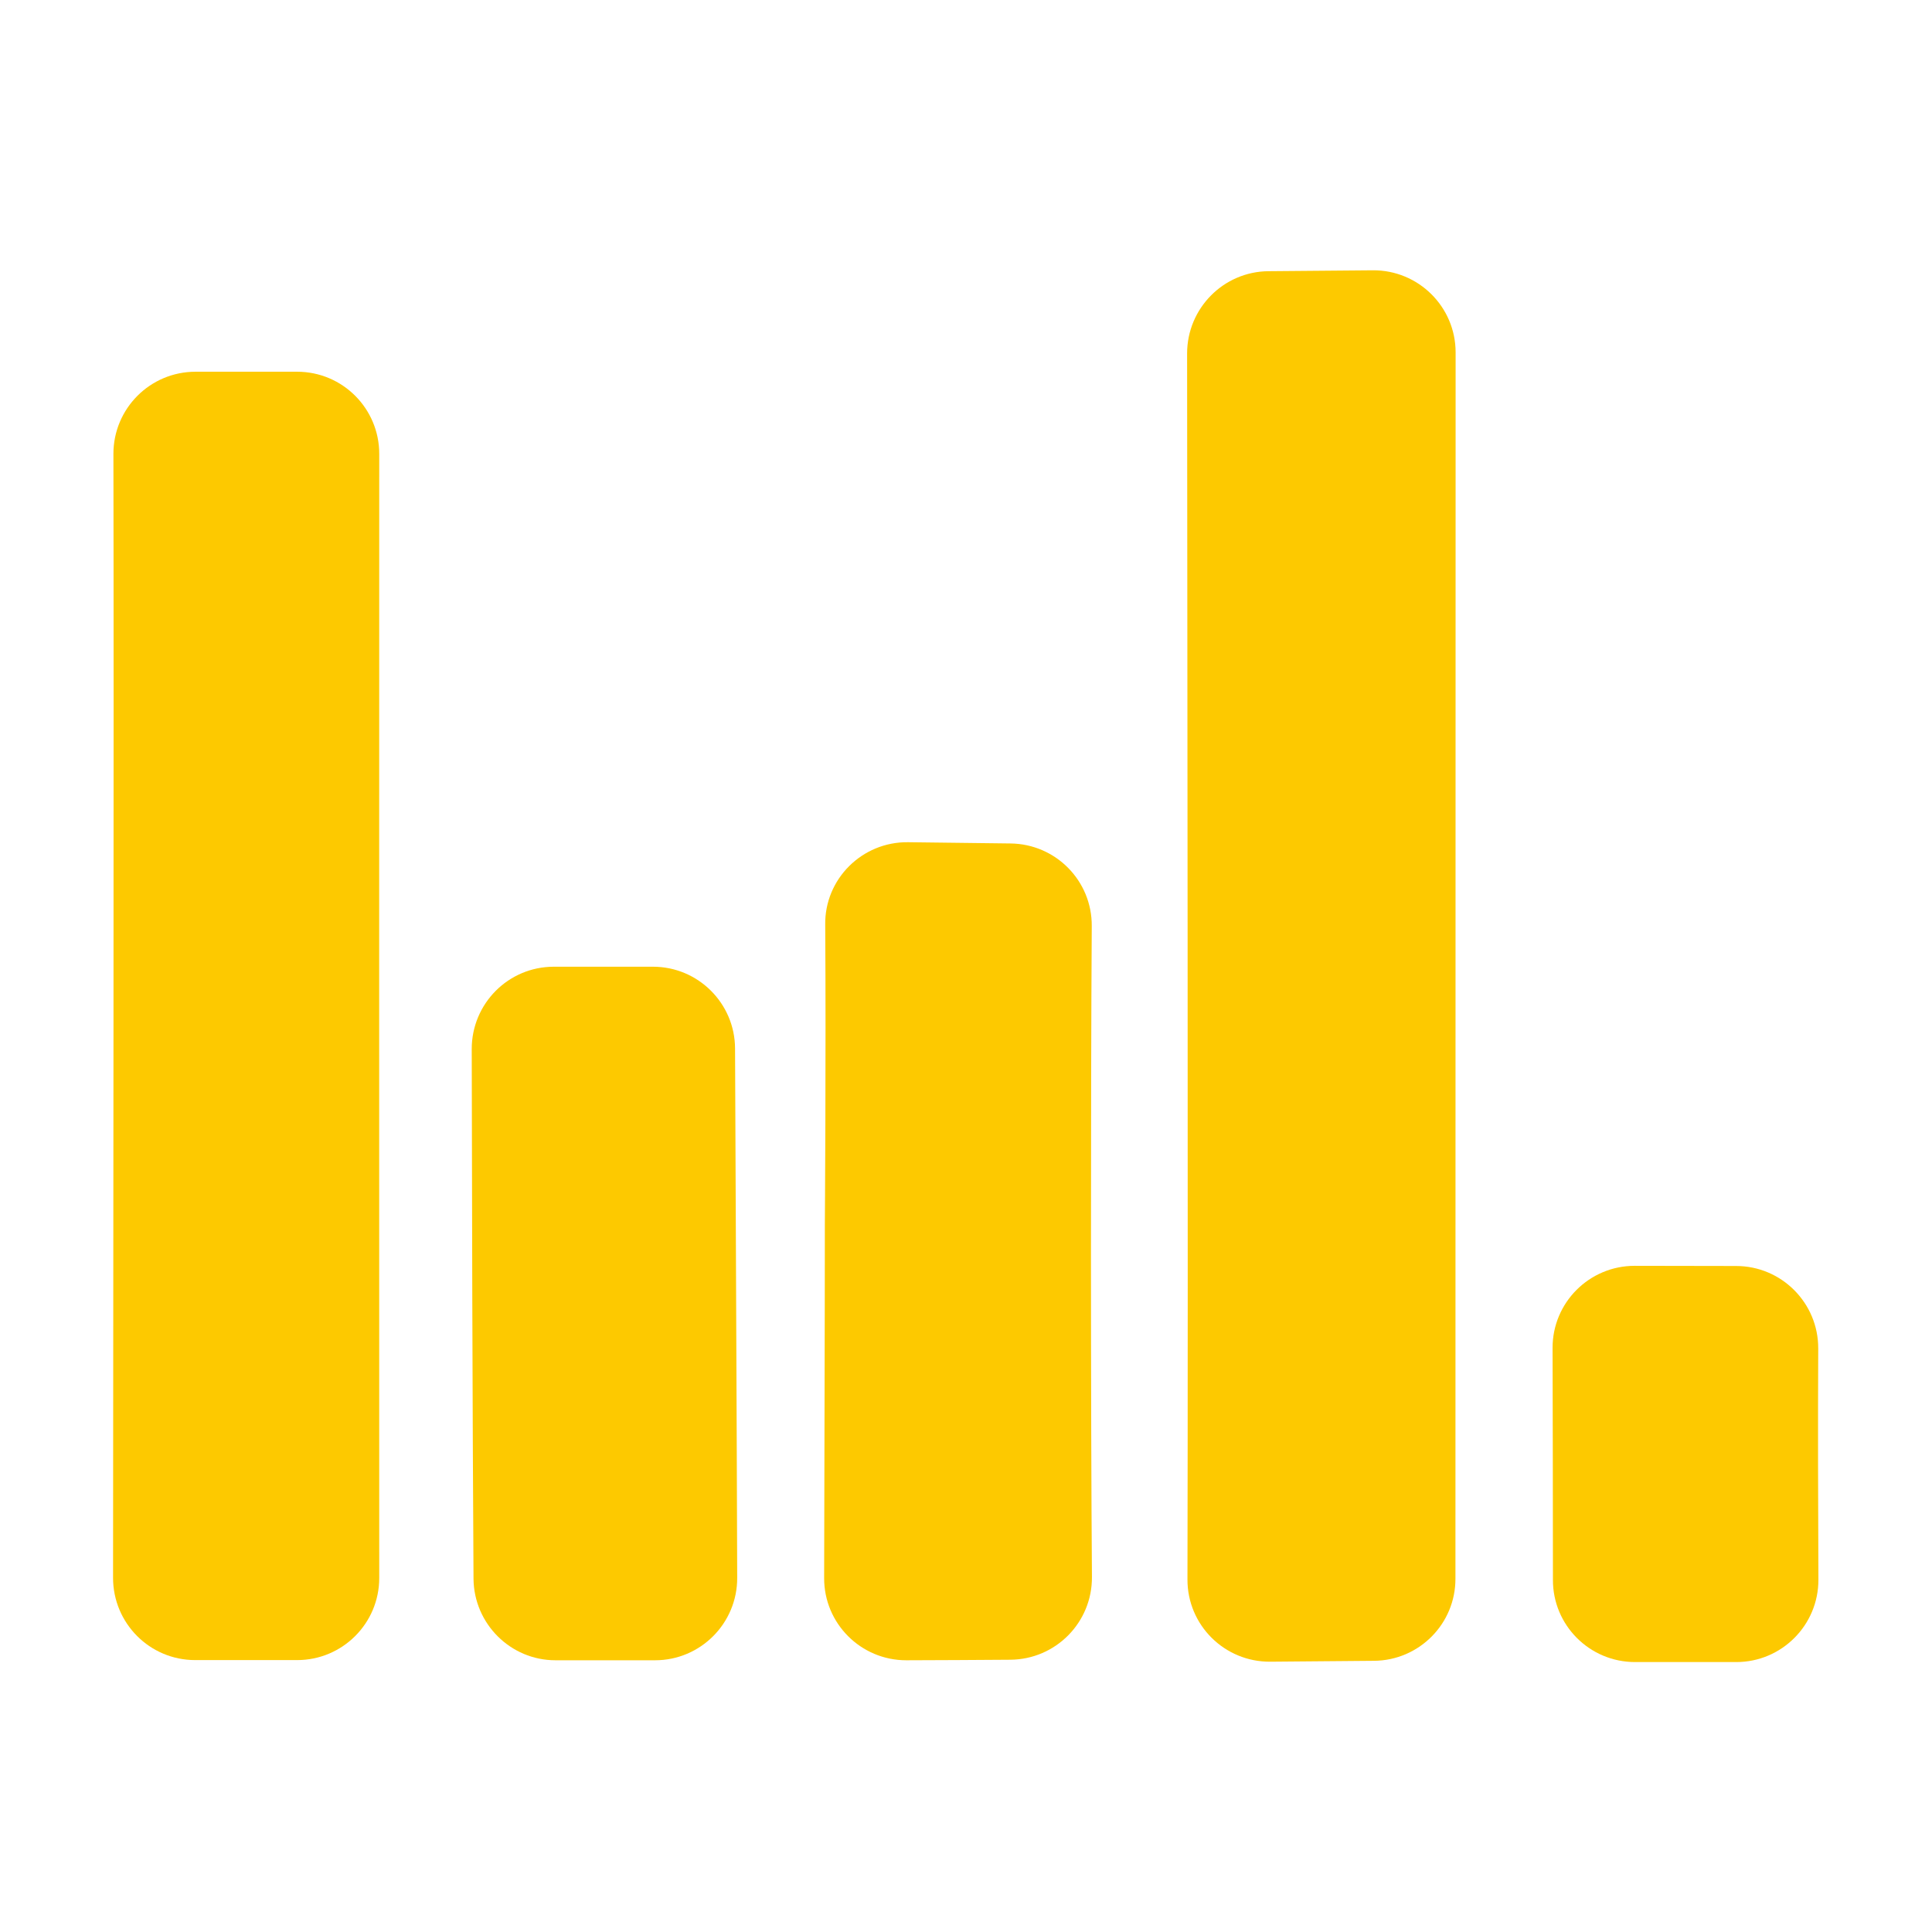
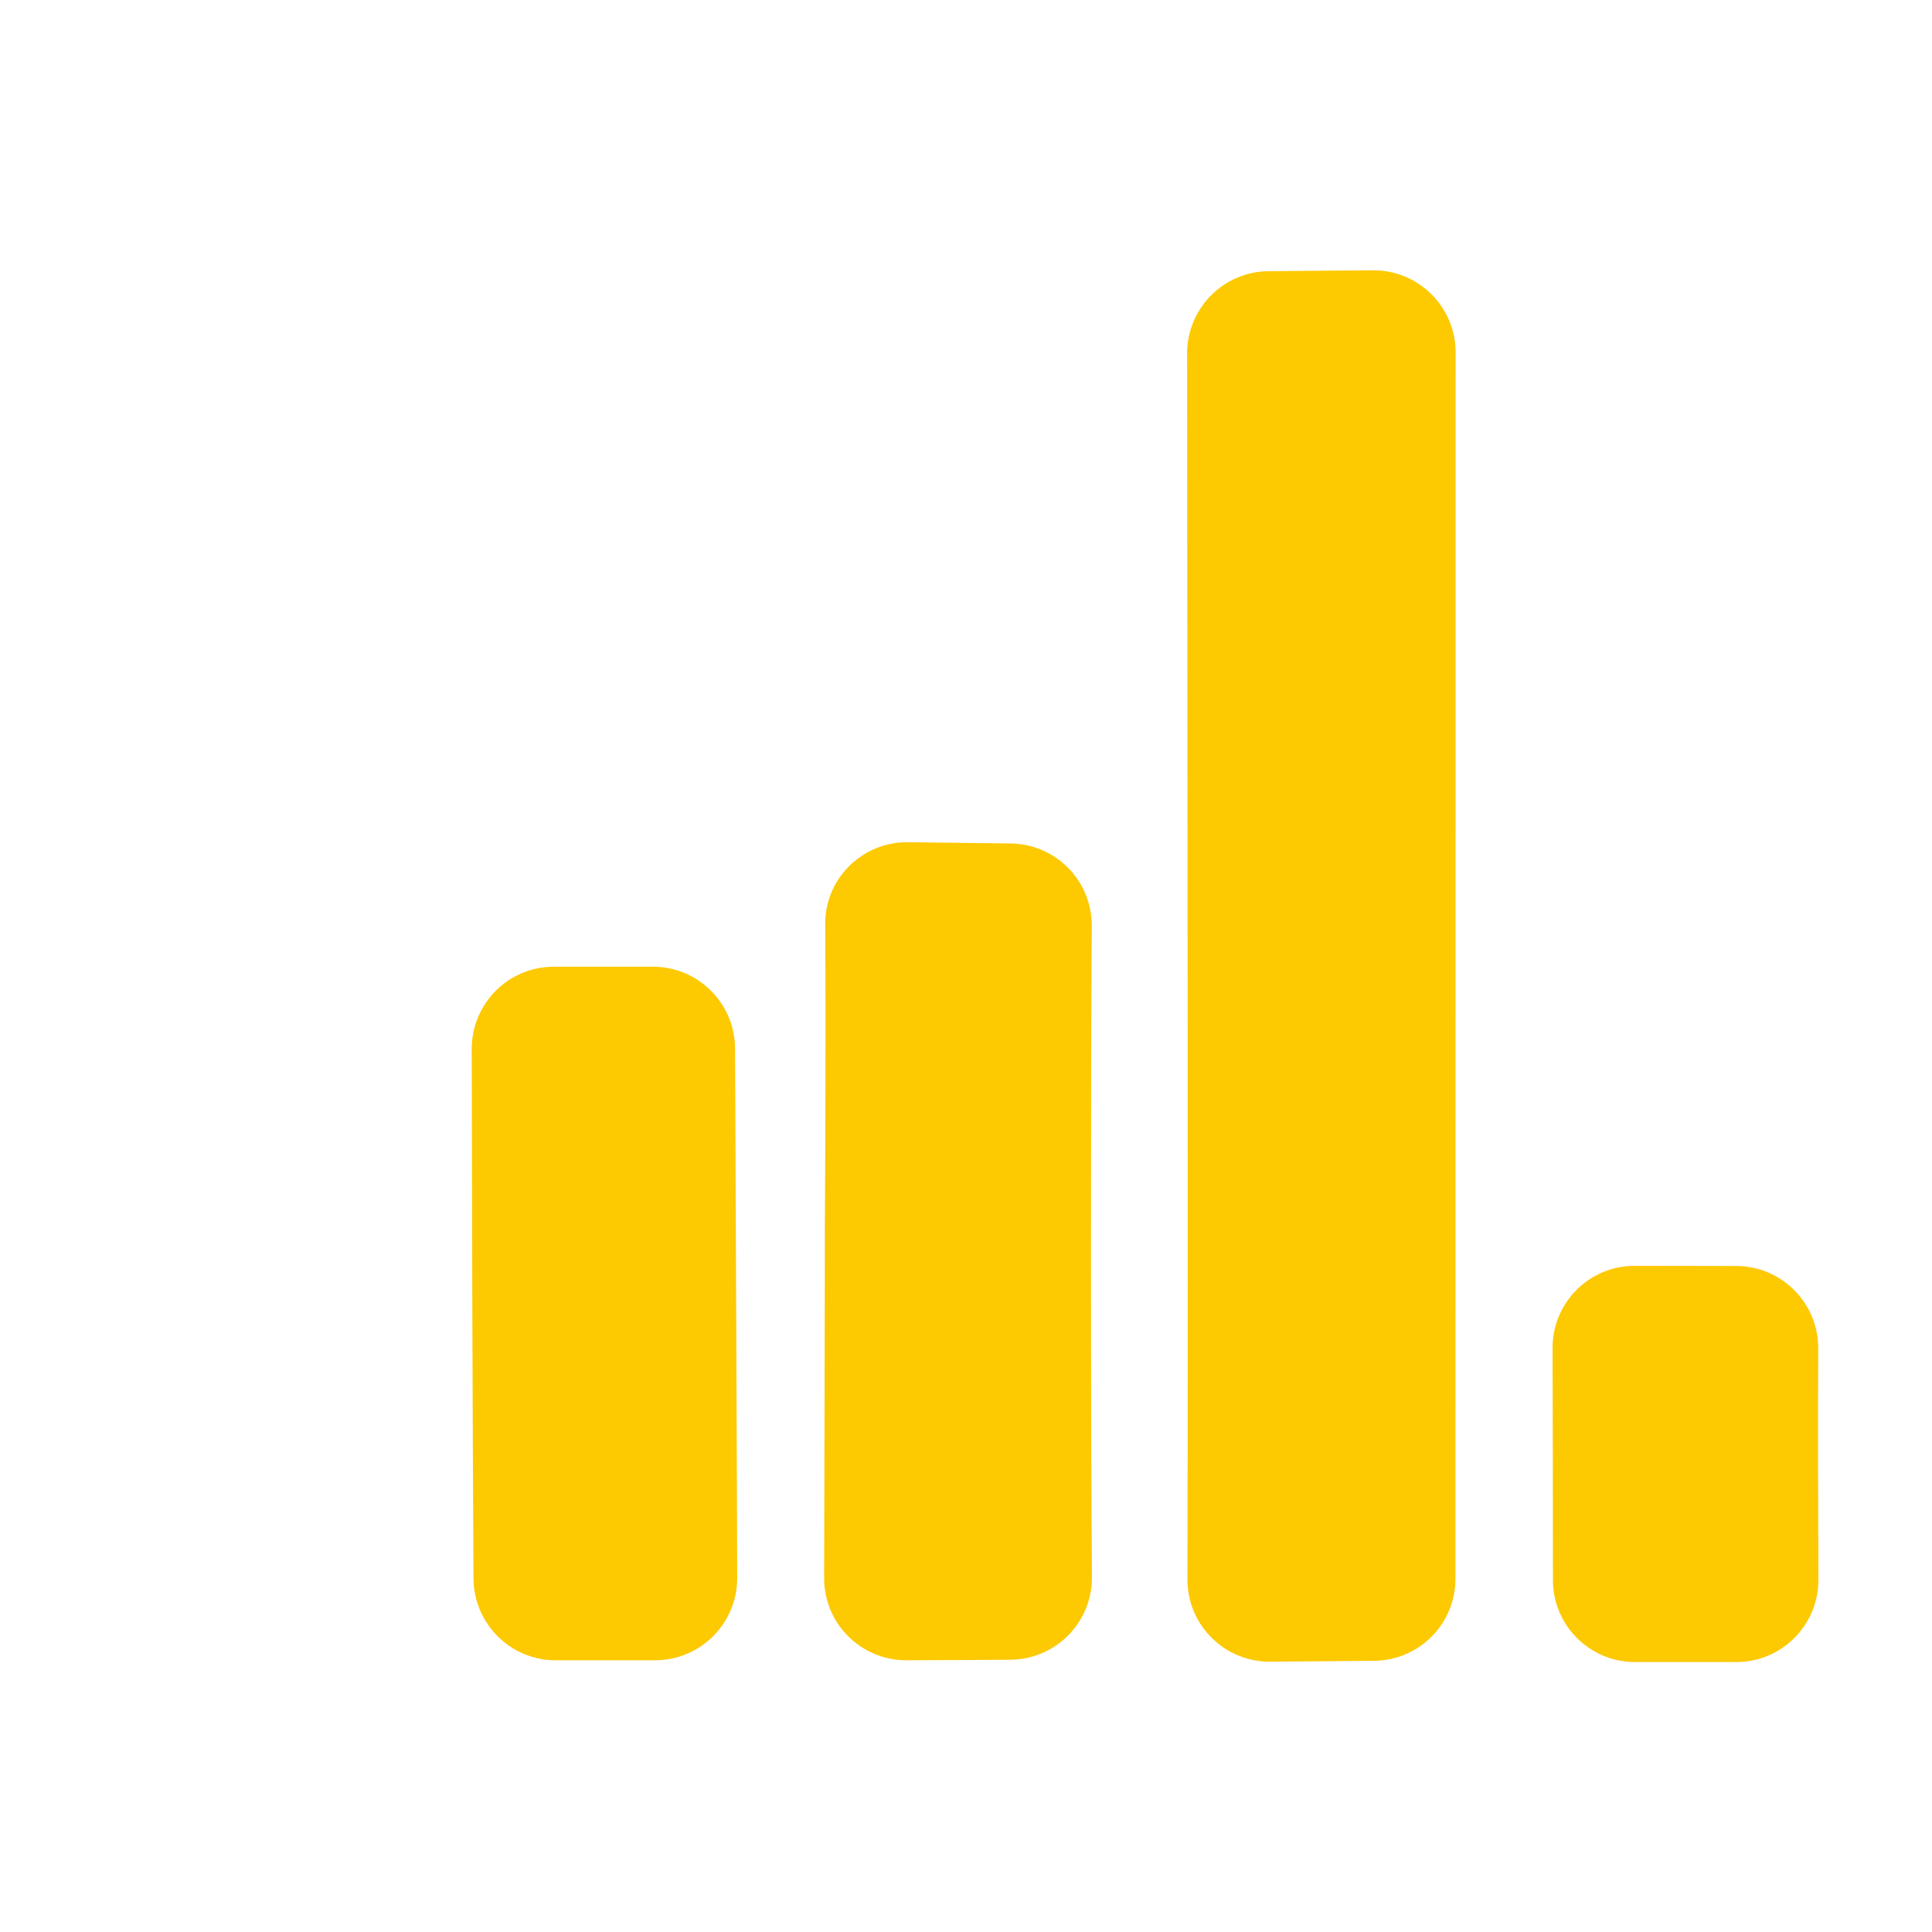
<svg xmlns="http://www.w3.org/2000/svg" version="1.1" id="Camada_1" x="0px" y="0px" viewBox="0 0 1080 1080" style="enable-background:new 0 0 1080 1080;" xml:space="preserve">
  <style type="text/css">
	.st0{fill:#FDC900;}
</style>
  <g>
    <path class="st0" d="M768.1,928.4c-18.9,0.2-39.6,0.3-58,0.5c-25.6,0.2-46.4-20.5-46.3-46c0.4-178.8-0.1-546.3-0.2-685.3   c0-25.2,20.3-45.8,45.5-46c18.5-0.2,39.6-0.3,58.3-0.5c25.5-0.2,46.3,20.4,46.3,45.9c0,135.8-0.1,527.4-0.1,685.4   C813.7,907.7,793.3,928.2,768.1,928.4z" />
-     <path class="st0" d="M109.3,207.8l56.8,0c25.4,0,45.9,20.6,45.9,45.9c0,120.8-0.1,449.3,0,628.4c0,25.4-20.6,45.9-45.9,45.9   c-18.1,0-38.9,0-57,0c-25.4,0-45.9-20.6-45.9-46c0.1-146.2,0.5-482.4,0.2-628.3C63.4,228.4,83.9,207.8,109.3,207.8z" />
    <path class="st0" d="M507.6,470.8c18.3,0.2,38.9,0.5,57.3,0.7c25.3,0.3,45.6,20.9,45.4,46.2c-0.6,95.6-0.6,273,0.1,363.8   c0.2,25.4-20.2,46.1-45.6,46.3c-19.4,0.1-39.7,0.3-58.2,0.3c-25.4,0-46-20.6-45.9-46c0.1-64.7,0.4-140.1,0.4-197.9   c0,0,0.7-93.7,0.2-167.2C460.9,491.4,481.9,470.5,507.6,470.8z" />
    <path class="st0" d="M264.7,882.5c-0.6-96-0.9-227-1-296.1c0-25.4,20.5-46,45.9-46h55.4c25.3,0,45.8,20.5,45.9,45.7   c0.3,75.6,1,220.3,1.2,295.9c0.1,25.4-20.5,46.1-45.9,46.1c-17.7,0-38,0-55.7,0C285.4,928.1,264.9,907.7,264.7,882.5z" />
    <path class="st0" d="M913.8,707.6c18.3,0,38.6,0.1,56.7,0.1c25.4,0,46,20.7,45.9,46.1c-0.2,41.6-0.1,87.6,0.1,129.2   c0.1,25.4-20.5,46.1-45.9,46.1c-18,0-38.6,0-56.6,0c-25.4,0-46-20.6-45.9-46c0-38.6-0.1-91-0.2-129.5   C867.8,728.2,888.4,707.6,913.8,707.6z" />
  </g>
</svg>